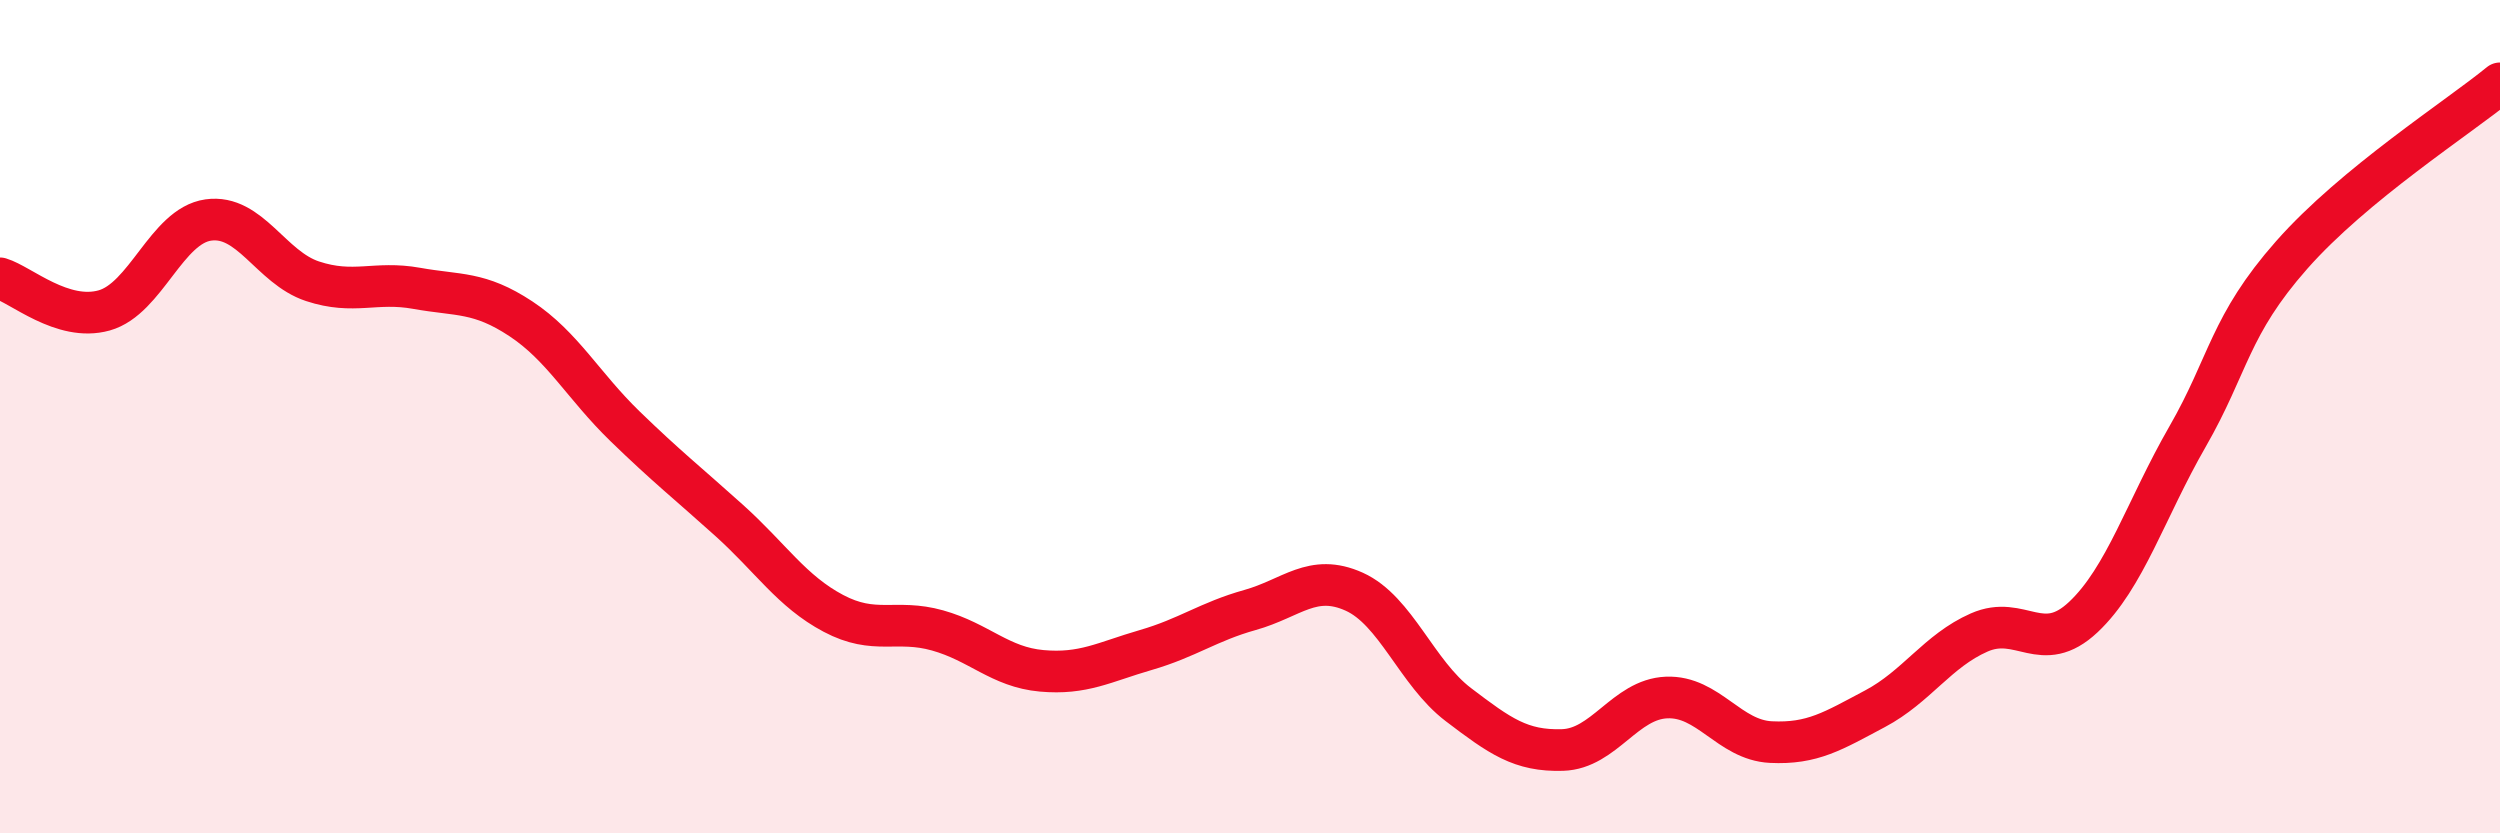
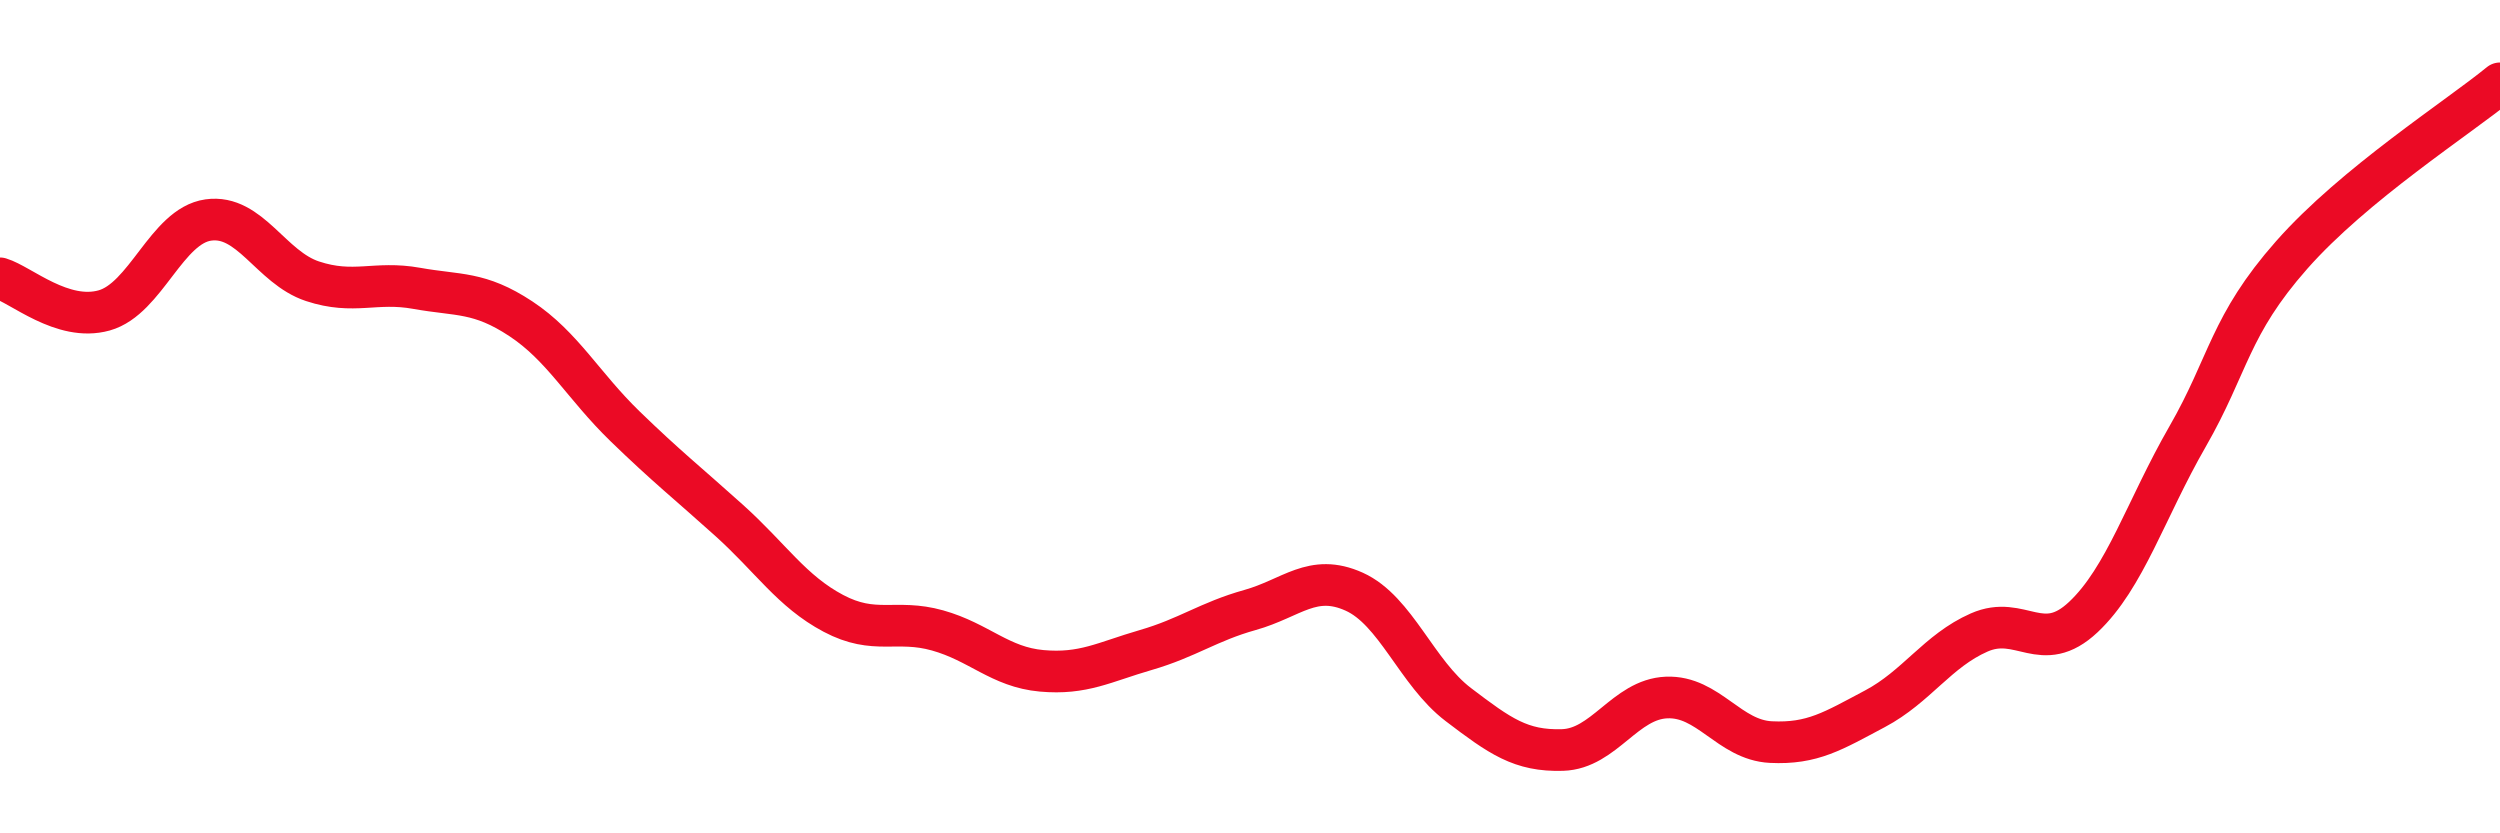
<svg xmlns="http://www.w3.org/2000/svg" width="60" height="20" viewBox="0 0 60 20">
-   <path d="M 0,6.68 C 0.5,6.83 1.5,7.73 2.5,7.45 C 3.5,7.17 4,5.42 5,5.28 C 6,5.14 6.5,6.42 7.5,6.75 C 8.5,7.08 9,6.74 10,6.92 C 11,7.1 11.5,6.99 12.5,7.65 C 13.5,8.31 14,9.26 15,10.23 C 16,11.2 16.5,11.59 17.5,12.49 C 18.5,13.39 19,14.19 20,14.72 C 21,15.25 21.5,14.85 22.5,15.13 C 23.5,15.41 24,16.01 25,16.1 C 26,16.19 26.5,15.89 27.5,15.6 C 28.5,15.31 29,14.92 30,14.64 C 31,14.36 31.5,13.75 32.5,14.2 C 33.5,14.65 34,16.15 35,16.91 C 36,17.67 36.5,18.03 37.5,18 C 38.5,17.97 39,16.78 40,16.74 C 41,16.7 41.5,17.76 42.5,17.81 C 43.5,17.86 44,17.54 45,17.01 C 46,16.48 46.5,15.62 47.5,15.18 C 48.5,14.74 49,15.75 50,14.81 C 51,13.87 51.5,12.22 52.5,10.48 C 53.5,8.74 53.5,7.82 55,6.12 C 56.5,4.42 59,2.82 60,2L60 20L0 20Z" fill="#EB0A25" opacity="0.1" stroke-linecap="round" stroke-linejoin="round" />
  <path d="M 0,6.68 C 0.5,6.83 1.5,7.73 2.5,7.45 C 3.5,7.17 4,5.42 5,5.28 C 6,5.14 6.5,6.42 7.5,6.75 C 8.5,7.08 9,6.74 10,6.92 C 11,7.1 11.5,6.99 12.5,7.65 C 13.5,8.31 14,9.26 15,10.23 C 16,11.2 16.5,11.59 17.5,12.49 C 18.5,13.39 19,14.19 20,14.72 C 21,15.25 21.5,14.85 22.5,15.13 C 23.5,15.41 24,16.01 25,16.1 C 26,16.19 26.5,15.89 27.5,15.6 C 28.5,15.31 29,14.92 30,14.64 C 31,14.36 31.5,13.75 32.5,14.2 C 33.5,14.65 34,16.15 35,16.91 C 36,17.67 36.5,18.03 37.5,18 C 38.5,17.97 39,16.78 40,16.74 C 41,16.7 41.5,17.76 42.5,17.81 C 43.5,17.86 44,17.54 45,17.01 C 46,16.48 46.5,15.62 47.5,15.18 C 48.5,14.74 49,15.75 50,14.81 C 51,13.87 51.5,12.22 52.5,10.48 C 53.5,8.74 53.5,7.82 55,6.12 C 56.5,4.42 59,2.82 60,2" stroke="#EB0A25" stroke-width="1" fill="none" stroke-linecap="round" stroke-linejoin="round" />
</svg>